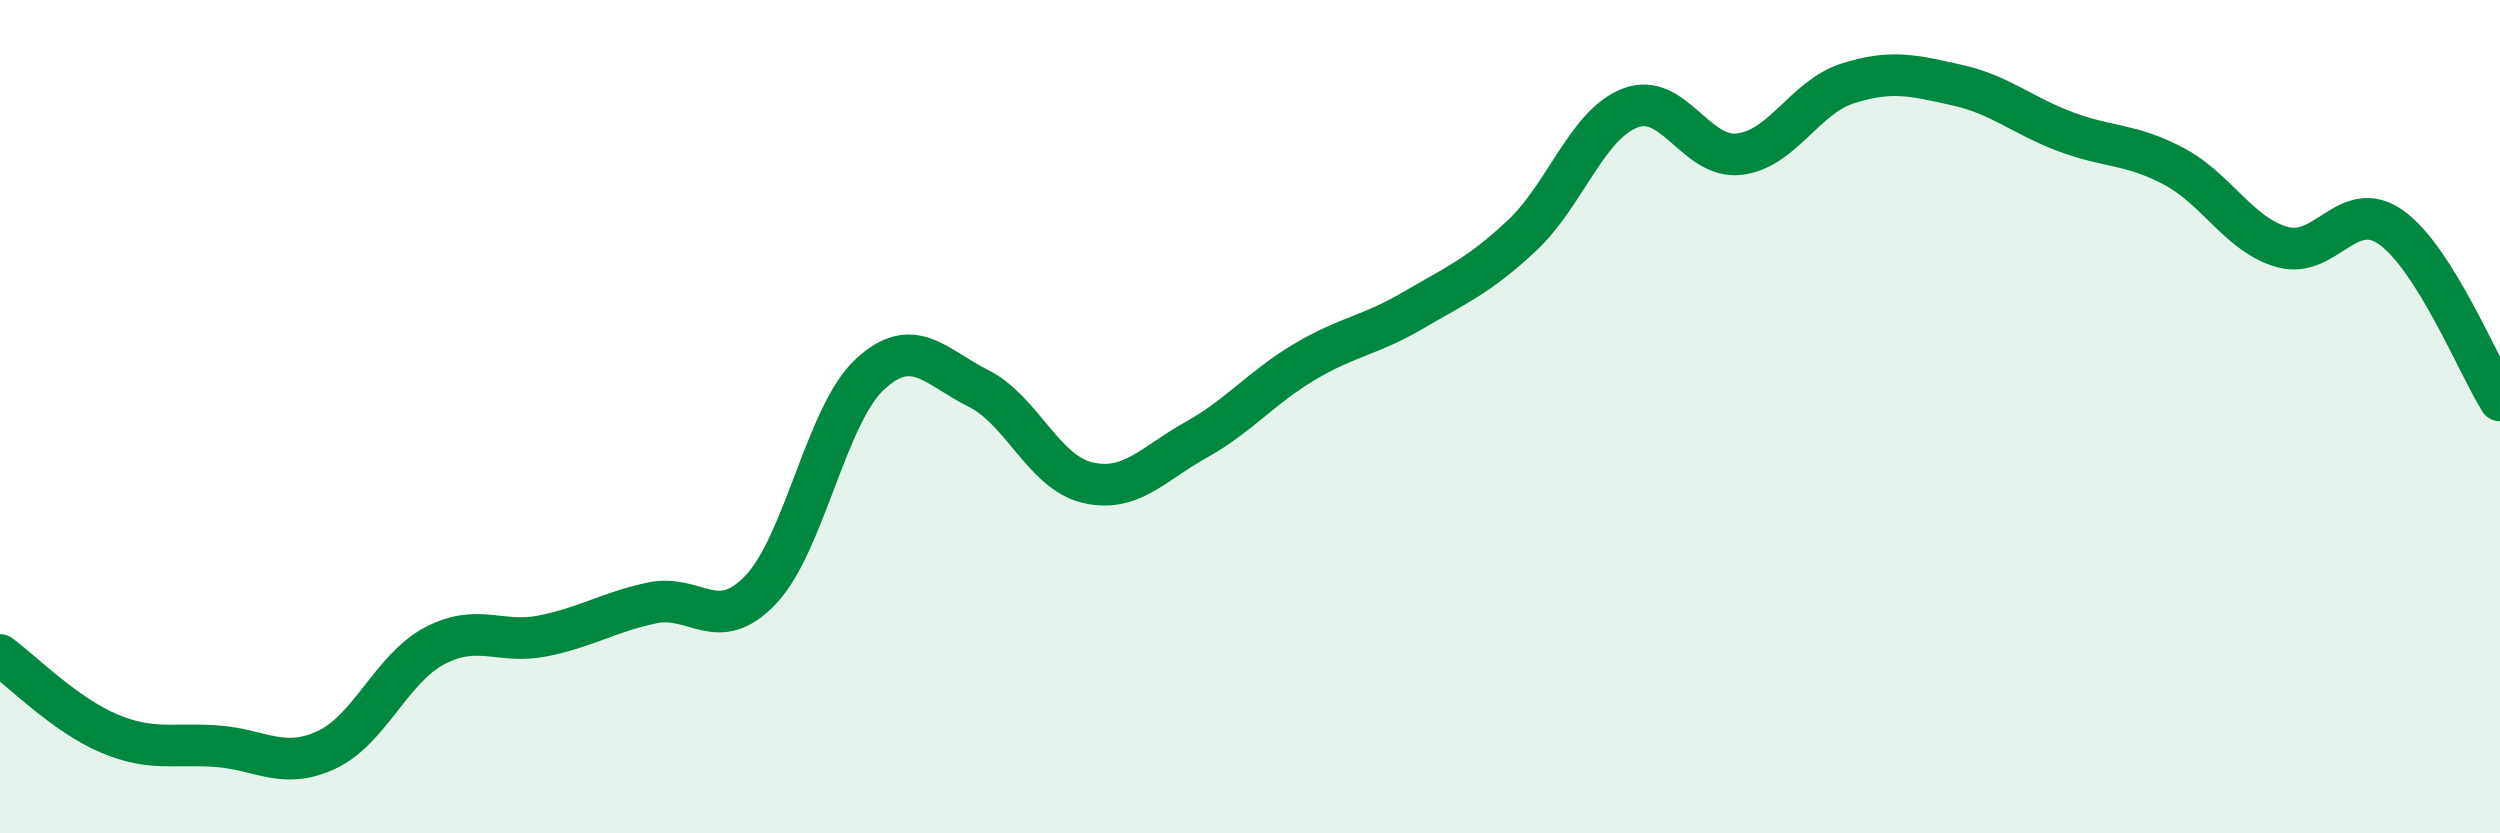
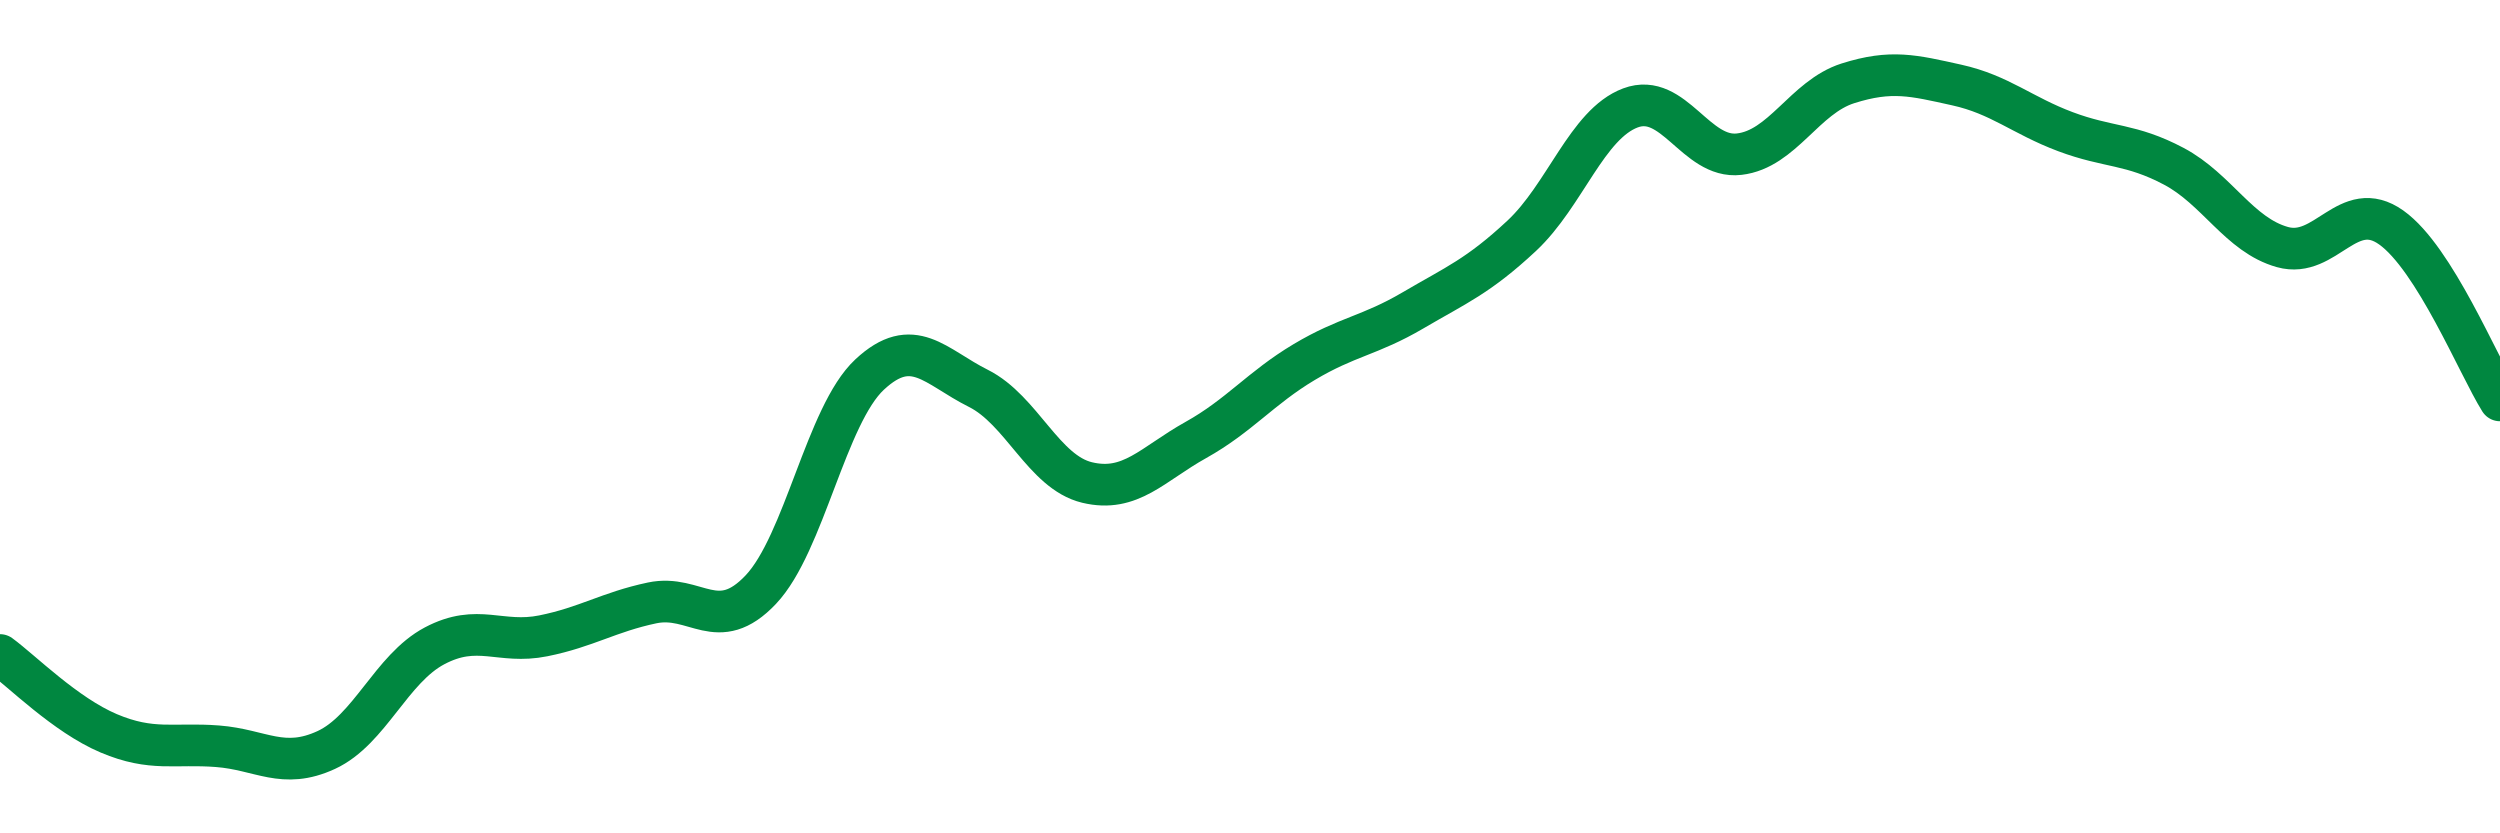
<svg xmlns="http://www.w3.org/2000/svg" width="60" height="20" viewBox="0 0 60 20">
-   <path d="M 0,15.72 C 0.52,16.1 1.57,17.16 2.61,17.6 C 3.65,18.04 4.18,17.83 5.22,17.91 C 6.26,17.99 6.79,18.48 7.83,18 C 8.87,17.52 9.39,16.05 10.43,15.5 C 11.47,14.95 12,15.47 13.04,15.26 C 14.08,15.05 14.61,14.69 15.65,14.47 C 16.69,14.25 17.22,15.25 18.26,14.15 C 19.3,13.05 19.83,9.96 20.87,8.99 C 21.91,8.02 22.44,8.8 23.48,9.32 C 24.52,9.84 25.05,11.33 26.09,11.58 C 27.13,11.83 27.66,11.14 28.7,10.56 C 29.74,9.98 30.26,9.31 31.3,8.69 C 32.34,8.07 32.87,8.06 33.91,7.45 C 34.95,6.84 35.48,6.63 36.52,5.66 C 37.56,4.69 38.09,2.98 39.13,2.59 C 40.17,2.2 40.7,3.82 41.74,3.7 C 42.78,3.58 43.31,2.33 44.35,2 C 45.39,1.67 45.92,1.81 46.96,2.04 C 48,2.27 48.53,2.77 49.57,3.16 C 50.61,3.55 51.13,3.44 52.17,3.99 C 53.21,4.54 53.74,5.64 54.78,5.93 C 55.82,6.22 56.35,4.72 57.39,5.46 C 58.43,6.2 59.48,8.78 60,9.61L60 20L0 20Z" fill="#008740" opacity="0.1" stroke-linecap="round" stroke-linejoin="round" />
  <path d="M 0,15.72 C 0.52,16.1 1.57,17.16 2.61,17.6 C 3.65,18.04 4.18,17.83 5.22,17.91 C 6.26,17.99 6.79,18.48 7.83,18 C 8.87,17.52 9.39,16.05 10.43,15.5 C 11.47,14.95 12,15.47 13.04,15.26 C 14.08,15.05 14.61,14.69 15.65,14.47 C 16.69,14.25 17.22,15.25 18.26,14.15 C 19.3,13.05 19.83,9.96 20.87,8.99 C 21.91,8.02 22.44,8.8 23.48,9.32 C 24.52,9.84 25.05,11.33 26.09,11.58 C 27.13,11.83 27.66,11.14 28.7,10.56 C 29.74,9.98 30.26,9.31 31.3,8.69 C 32.34,8.07 32.87,8.06 33.91,7.45 C 34.95,6.84 35.48,6.63 36.52,5.66 C 37.56,4.69 38.09,2.98 39.13,2.59 C 40.17,2.2 40.7,3.82 41.74,3.7 C 42.78,3.58 43.31,2.33 44.35,2 C 45.39,1.67 45.92,1.81 46.96,2.04 C 48,2.27 48.53,2.77 49.57,3.16 C 50.61,3.55 51.13,3.44 52.17,3.99 C 53.21,4.54 53.74,5.64 54.78,5.93 C 55.82,6.22 56.35,4.72 57.39,5.46 C 58.43,6.2 59.48,8.78 60,9.61" stroke="#008740" stroke-width="1" fill="none" stroke-linecap="round" stroke-linejoin="round" />
</svg>